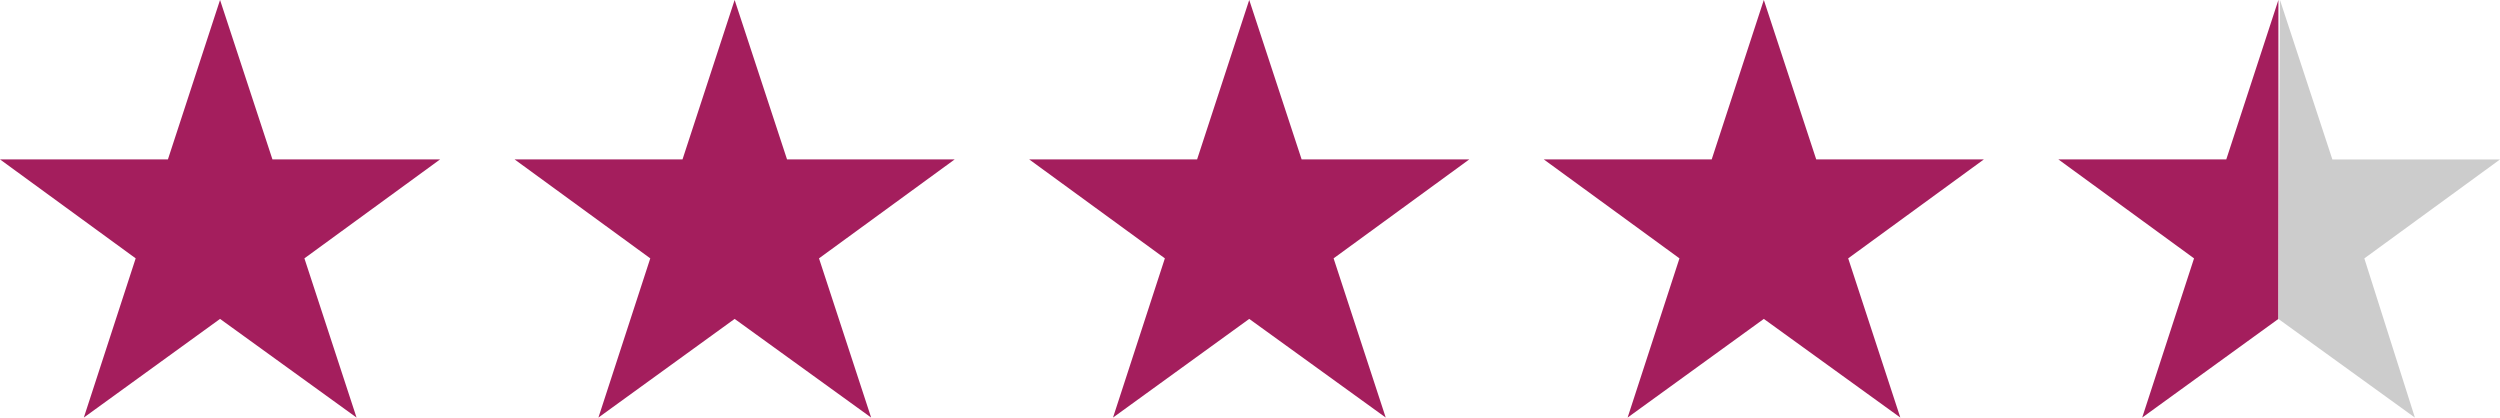
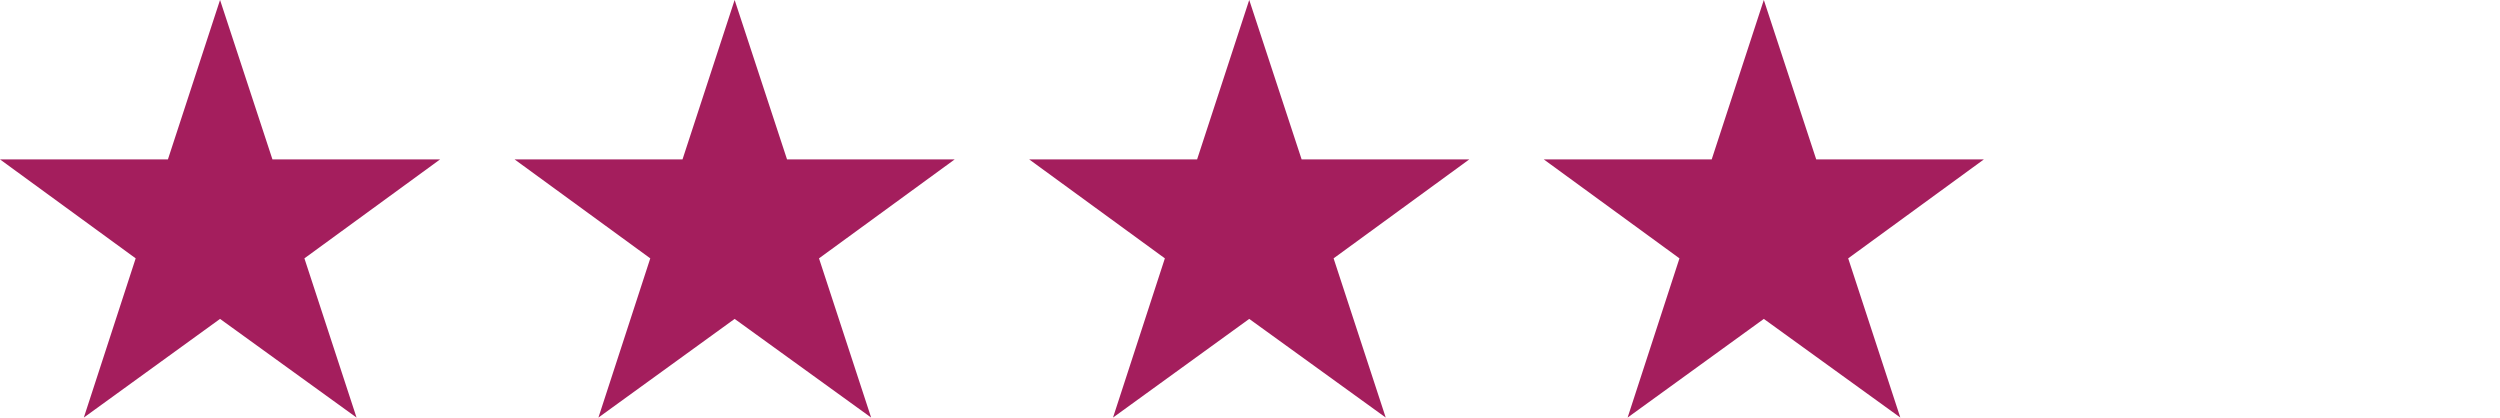
<svg xmlns="http://www.w3.org/2000/svg" id="svg12567" height="8.213mm" width="49.166mm" version="1.1" viewBox="0 0 174.211 29.102">
  <g id="layer1" transform="translate(199.25 -517.81)">
    <g fill="#a41e5d">
      <path id="path4149" d="m-199.25 528.92h11.699l3.633-11.113 3.652 11.113h11.68l-9.453 6.894 3.633 11.094-9.512-6.875-9.492 6.875 3.613-11.094-9.453-6.894z" />
      <path id="path4151" d="m-163.39 528.92h11.699l3.633-11.113 3.652 11.113h11.68l-9.453 6.894 3.633 11.094-9.512-6.875-9.492 6.875 3.613-11.094-9.453-6.894z" />
      <path id="path4153" d="m-127.53 528.92h11.699l3.633-11.113 3.652 11.113h11.68l-9.453 6.894 3.633 11.094-9.512-6.875-9.492 6.875 3.613-11.094-9.453-6.894z" />
      <path id="path4155" d="m-91.67 528.92h11.699l3.633-11.113 3.652 11.113h11.68l-9.453 6.894 3.633 11.094-9.512-6.875-9.492 6.875 3.613-11.094-9.453-6.894z" />
-       <path id="path4157" d="m-55.811 528.92h11.699l3.633-11.113v22.227l-9.492 6.875 3.613-11.094z" />
    </g>
-     <path id="path4169" d="m-40.37 517.81 3.652 11.113h11.68l-9.453 6.894 3.524 11.094-9.512-6.875z" fill="#ccc" />
  </g>
</svg>